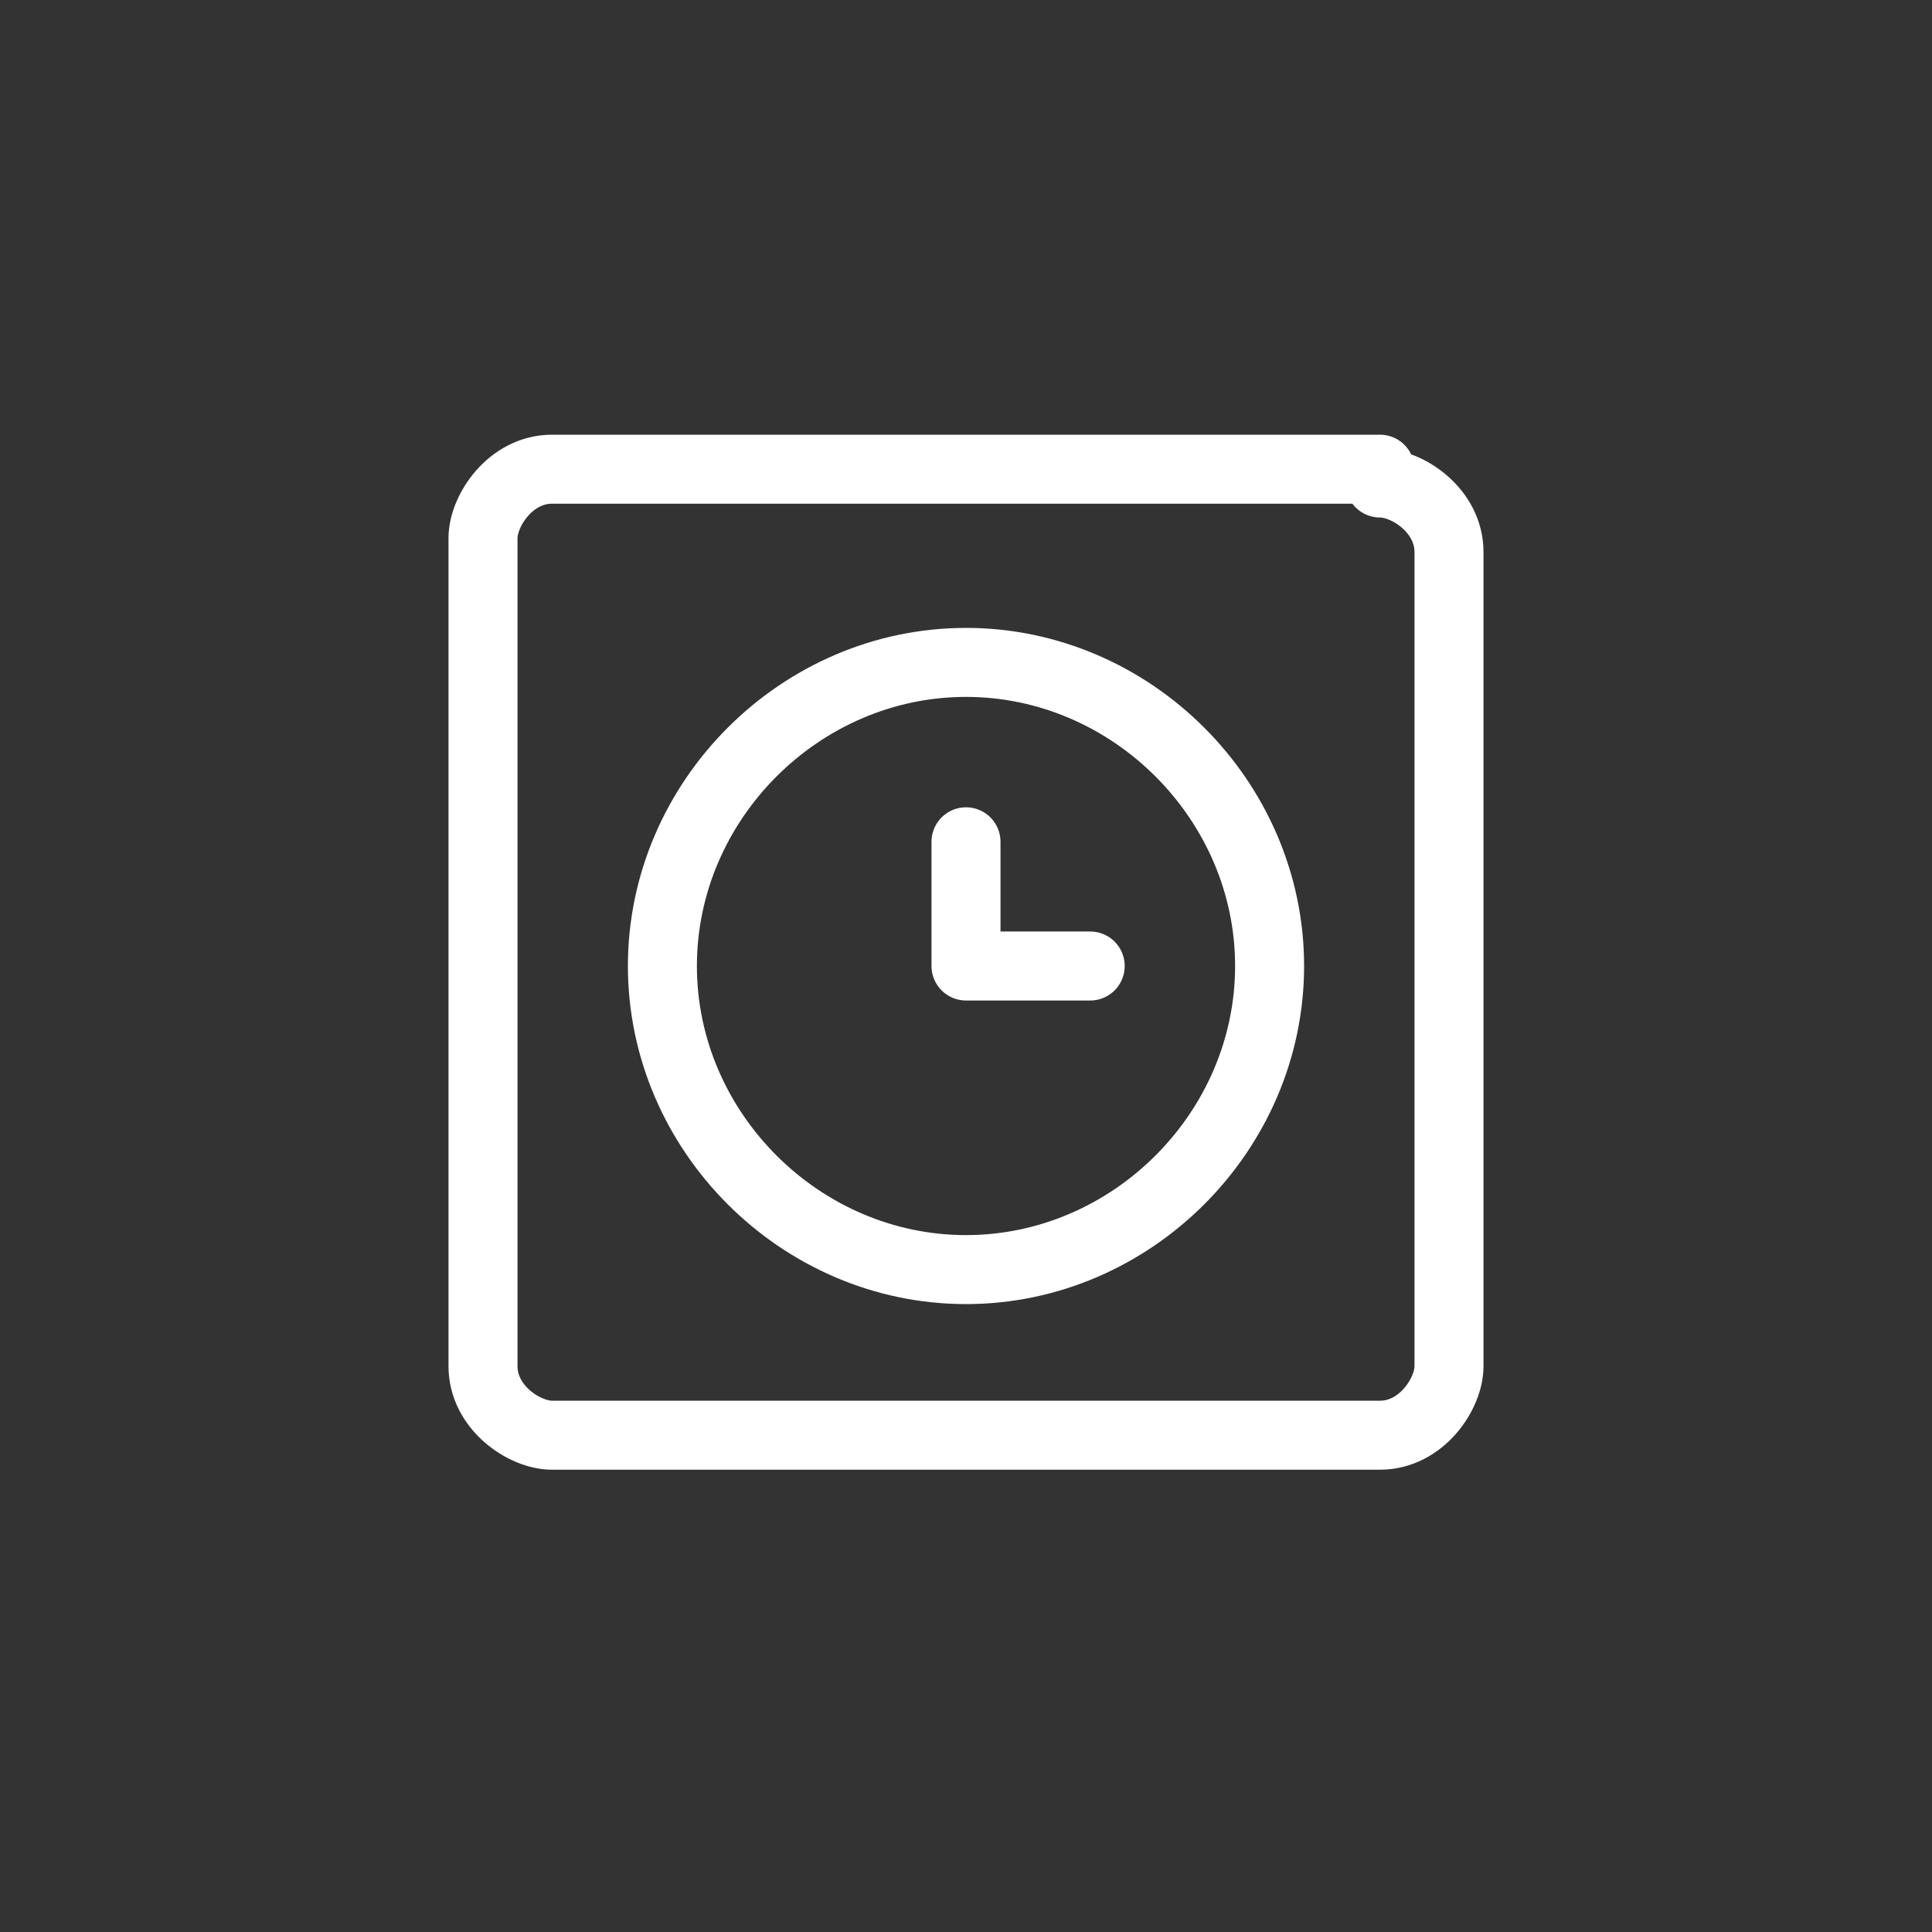
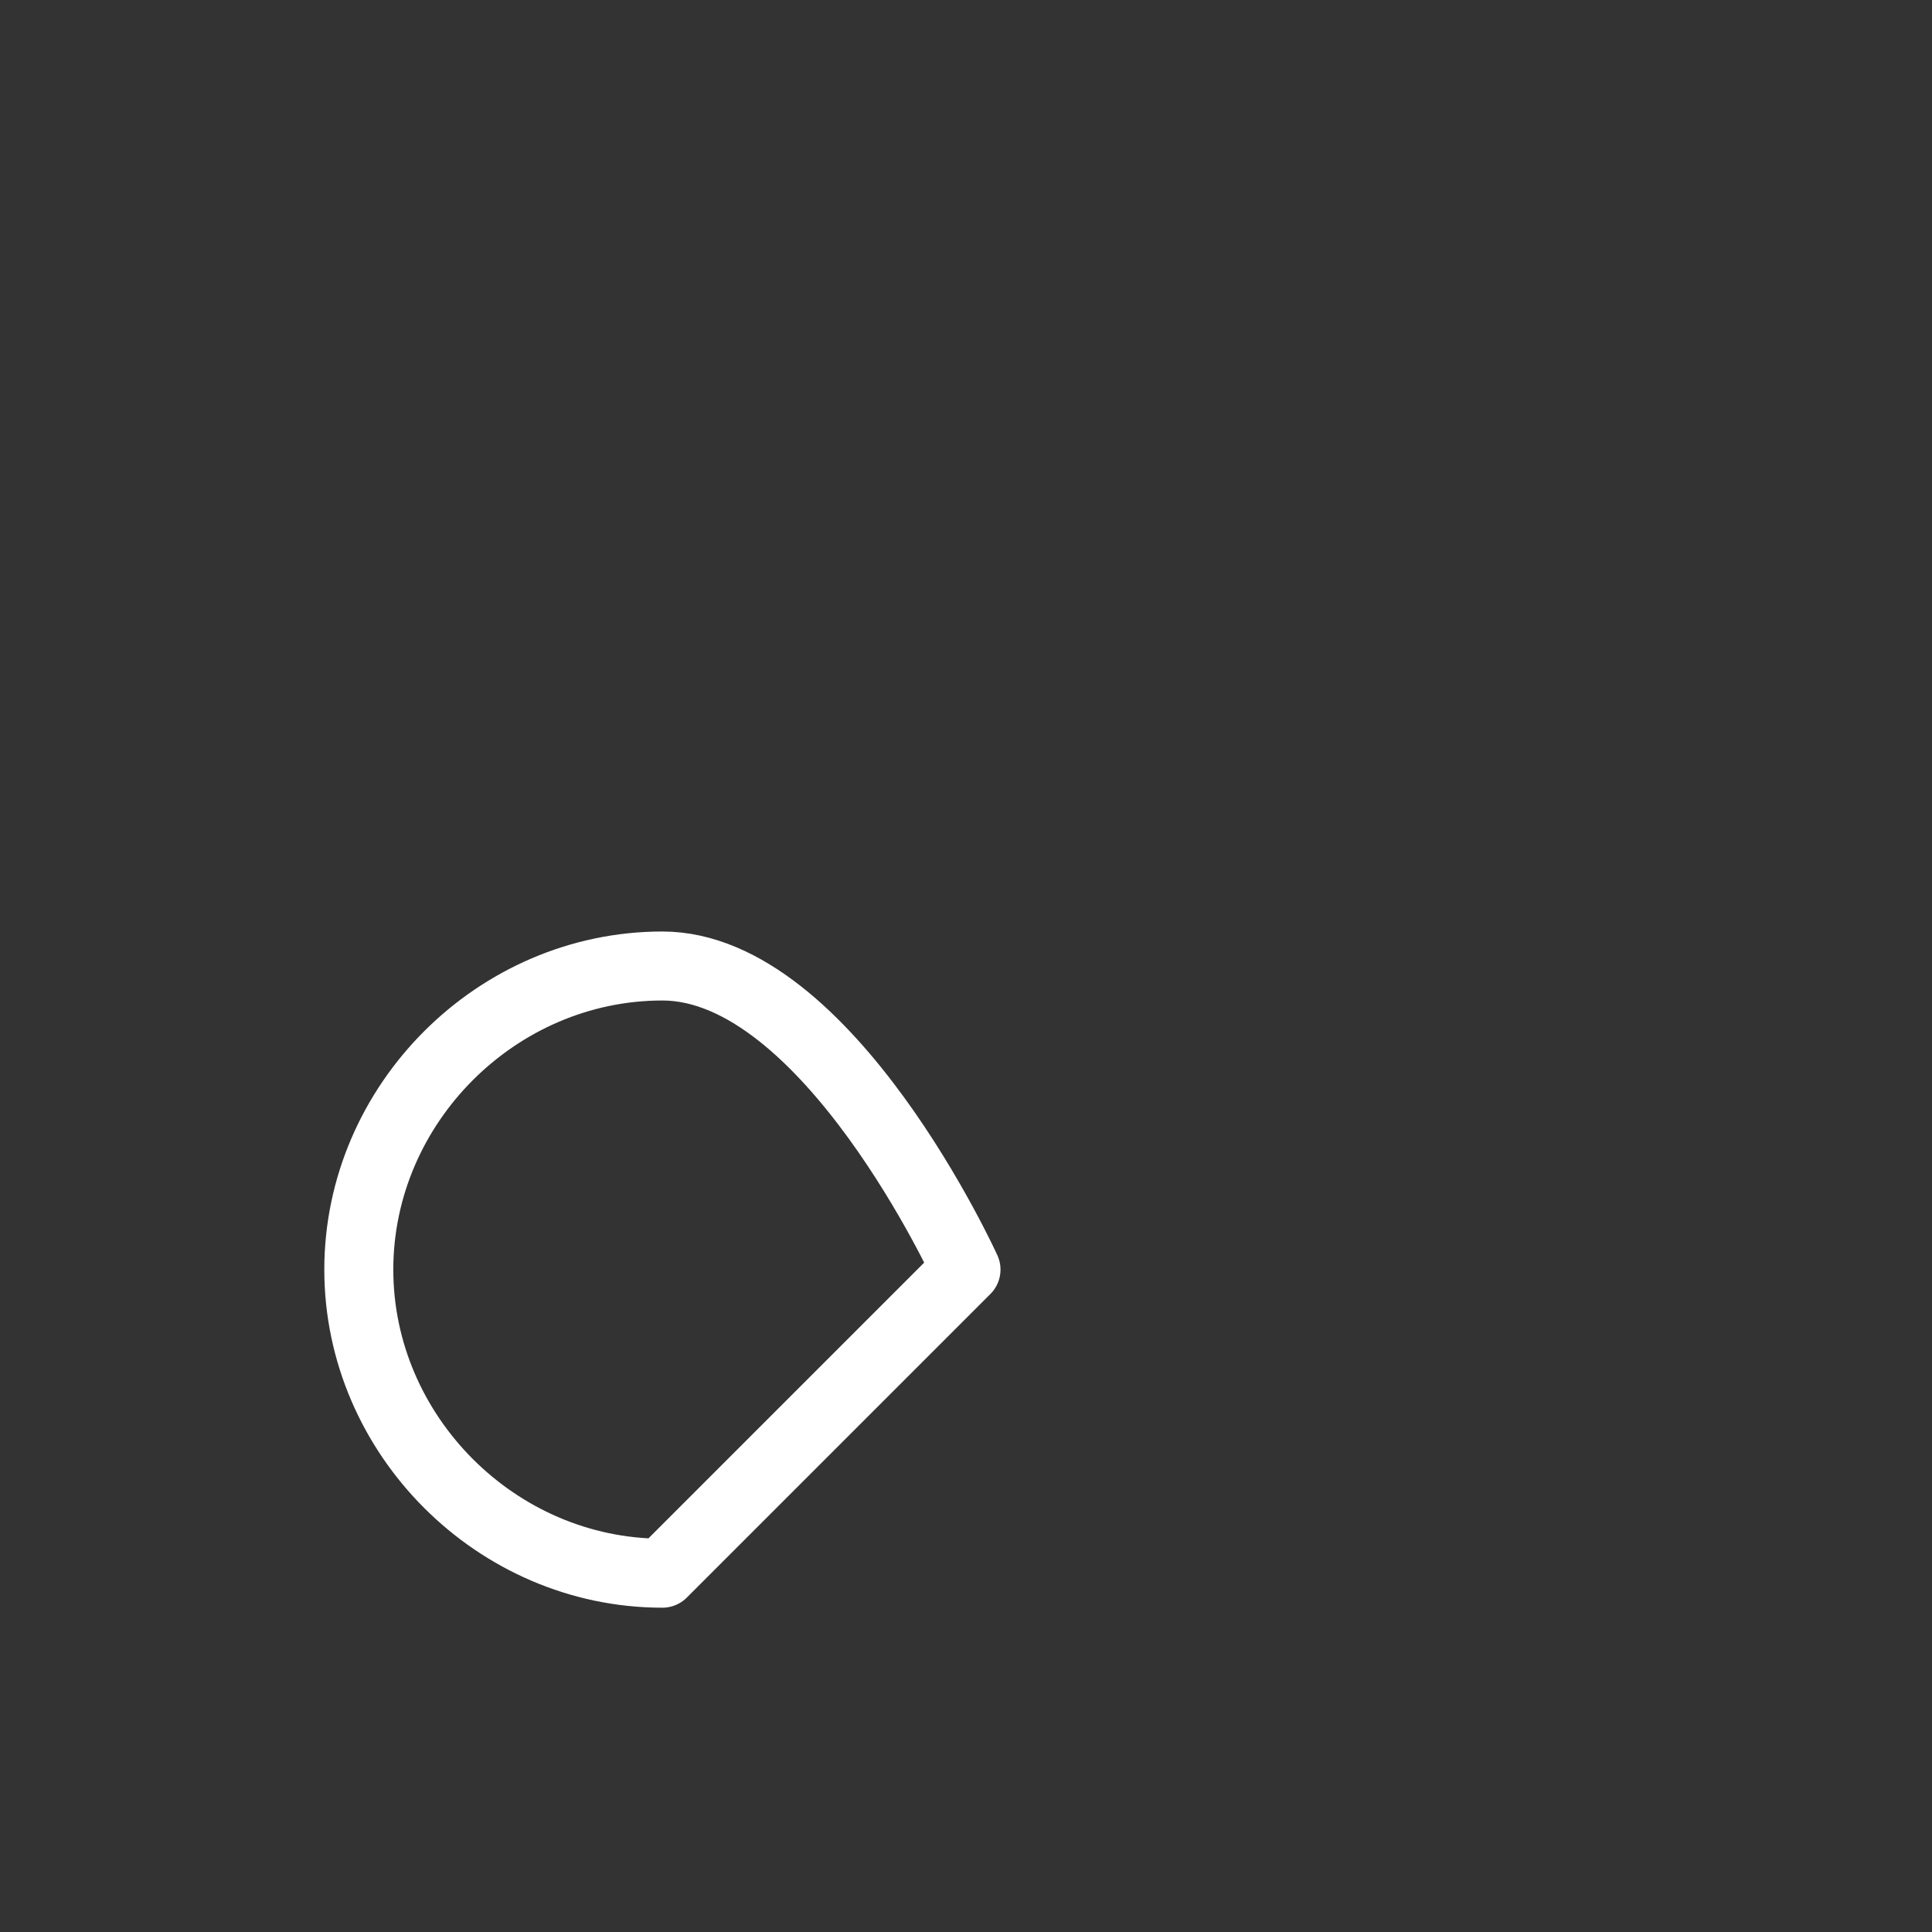
<svg xmlns="http://www.w3.org/2000/svg" id="Square-Clock--Streamline-Core.svg" version="1.1" viewBox="0 0 14 14">
  <rect x="0" y="0" width="14" height="14" fill="#333333" stroke="none" />
  <defs>
    <style>
      .cls-1 {
        fill: none;
        stroke: #fff;
        stroke-linecap: round;
        stroke-linejoin: round;
        stroke-width: .5px;
      }
    </style>
  </defs>
  <g id="square-clock--clock-loading-frame-measure-time-circle">
-     <path id="Vector" class="cls-1" d="M7,9.2c1.2,0,2.2-1,2.2-2.2s-1-2.2-2.2-2.2-2.2,1-2.2,2.2,1,2.2,2.2,2.2Z" />
-     <path id="Vector_2" data-name="Vector 2" class="cls-1" d="M7,6.1v.9h.9" />
-     <path id="Vector_3" data-name="Vector 3" class="cls-1" d="M10,3.4h-6c-.3,0-.5.3-.5.5v6c0,.3.3.5.5.5h6c.3,0,.5-.3.5-.5V4c0-.3-.3-.5-.5-.5h0Z" />
+     <path id="Vector" class="cls-1" d="M7,9.2s-1-2.2-2.2-2.2-2.2,1-2.2,2.2,1,2.2,2.2,2.2Z" />
  </g>
</svg>